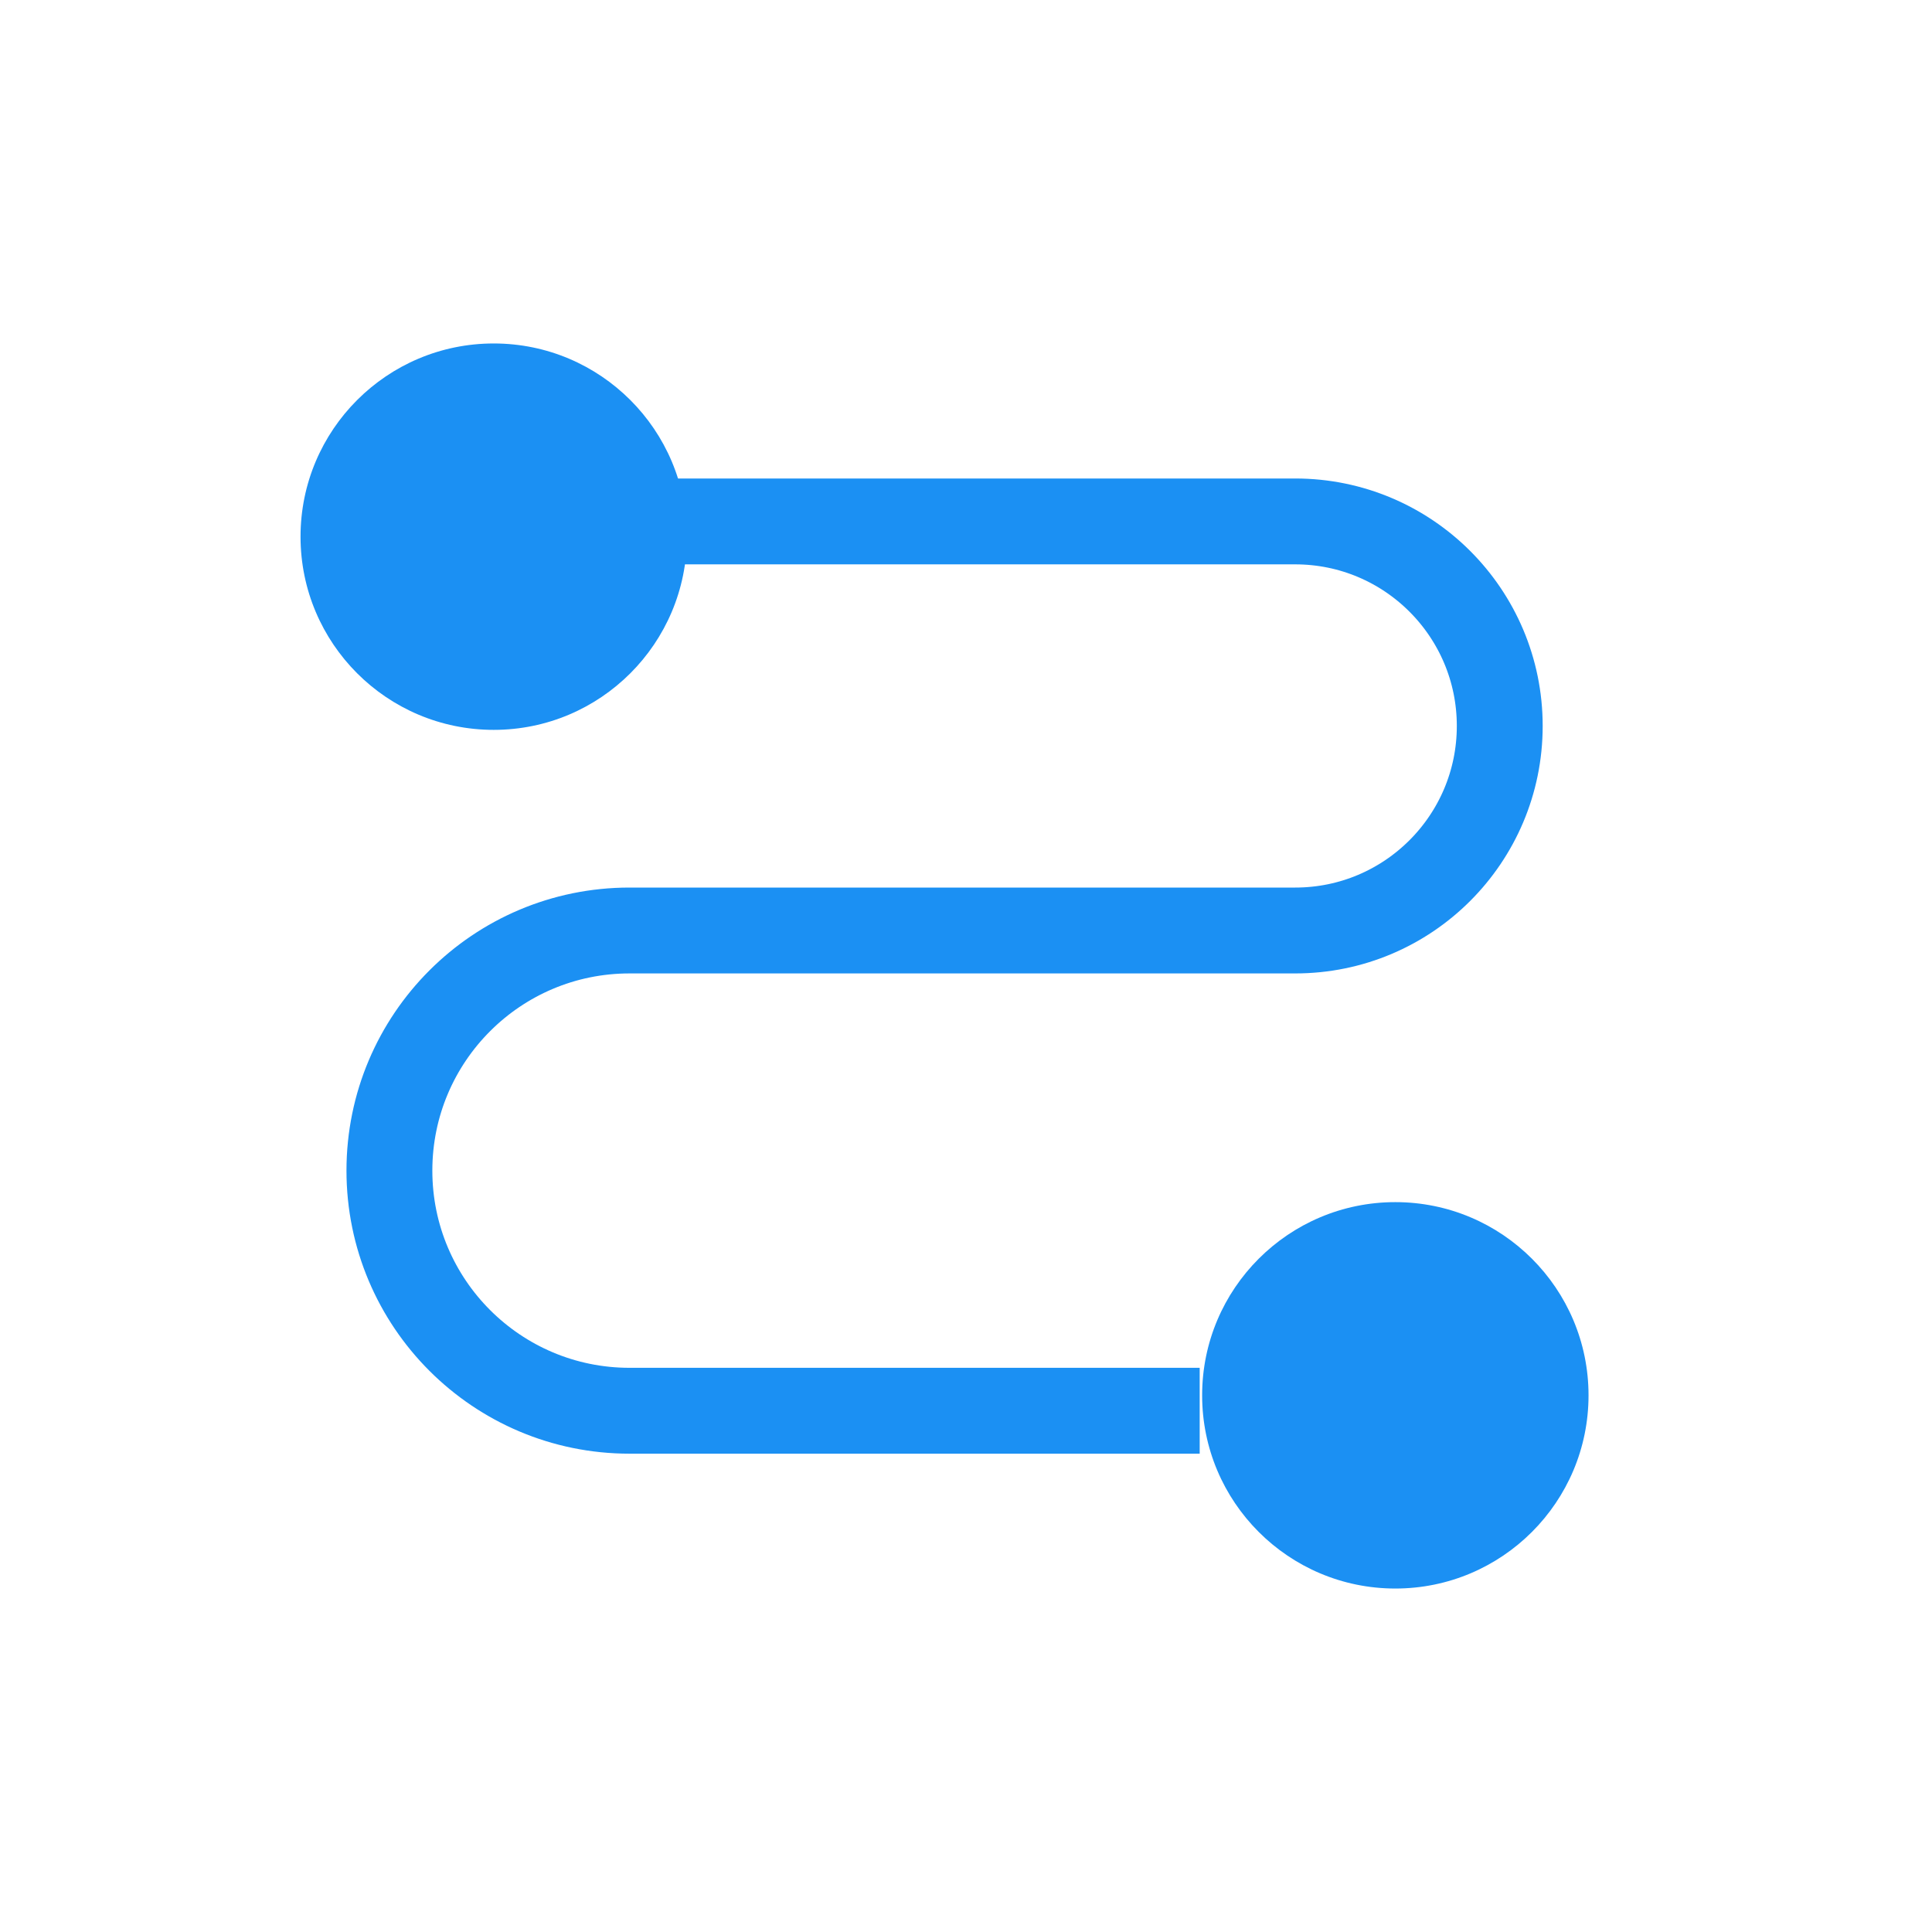
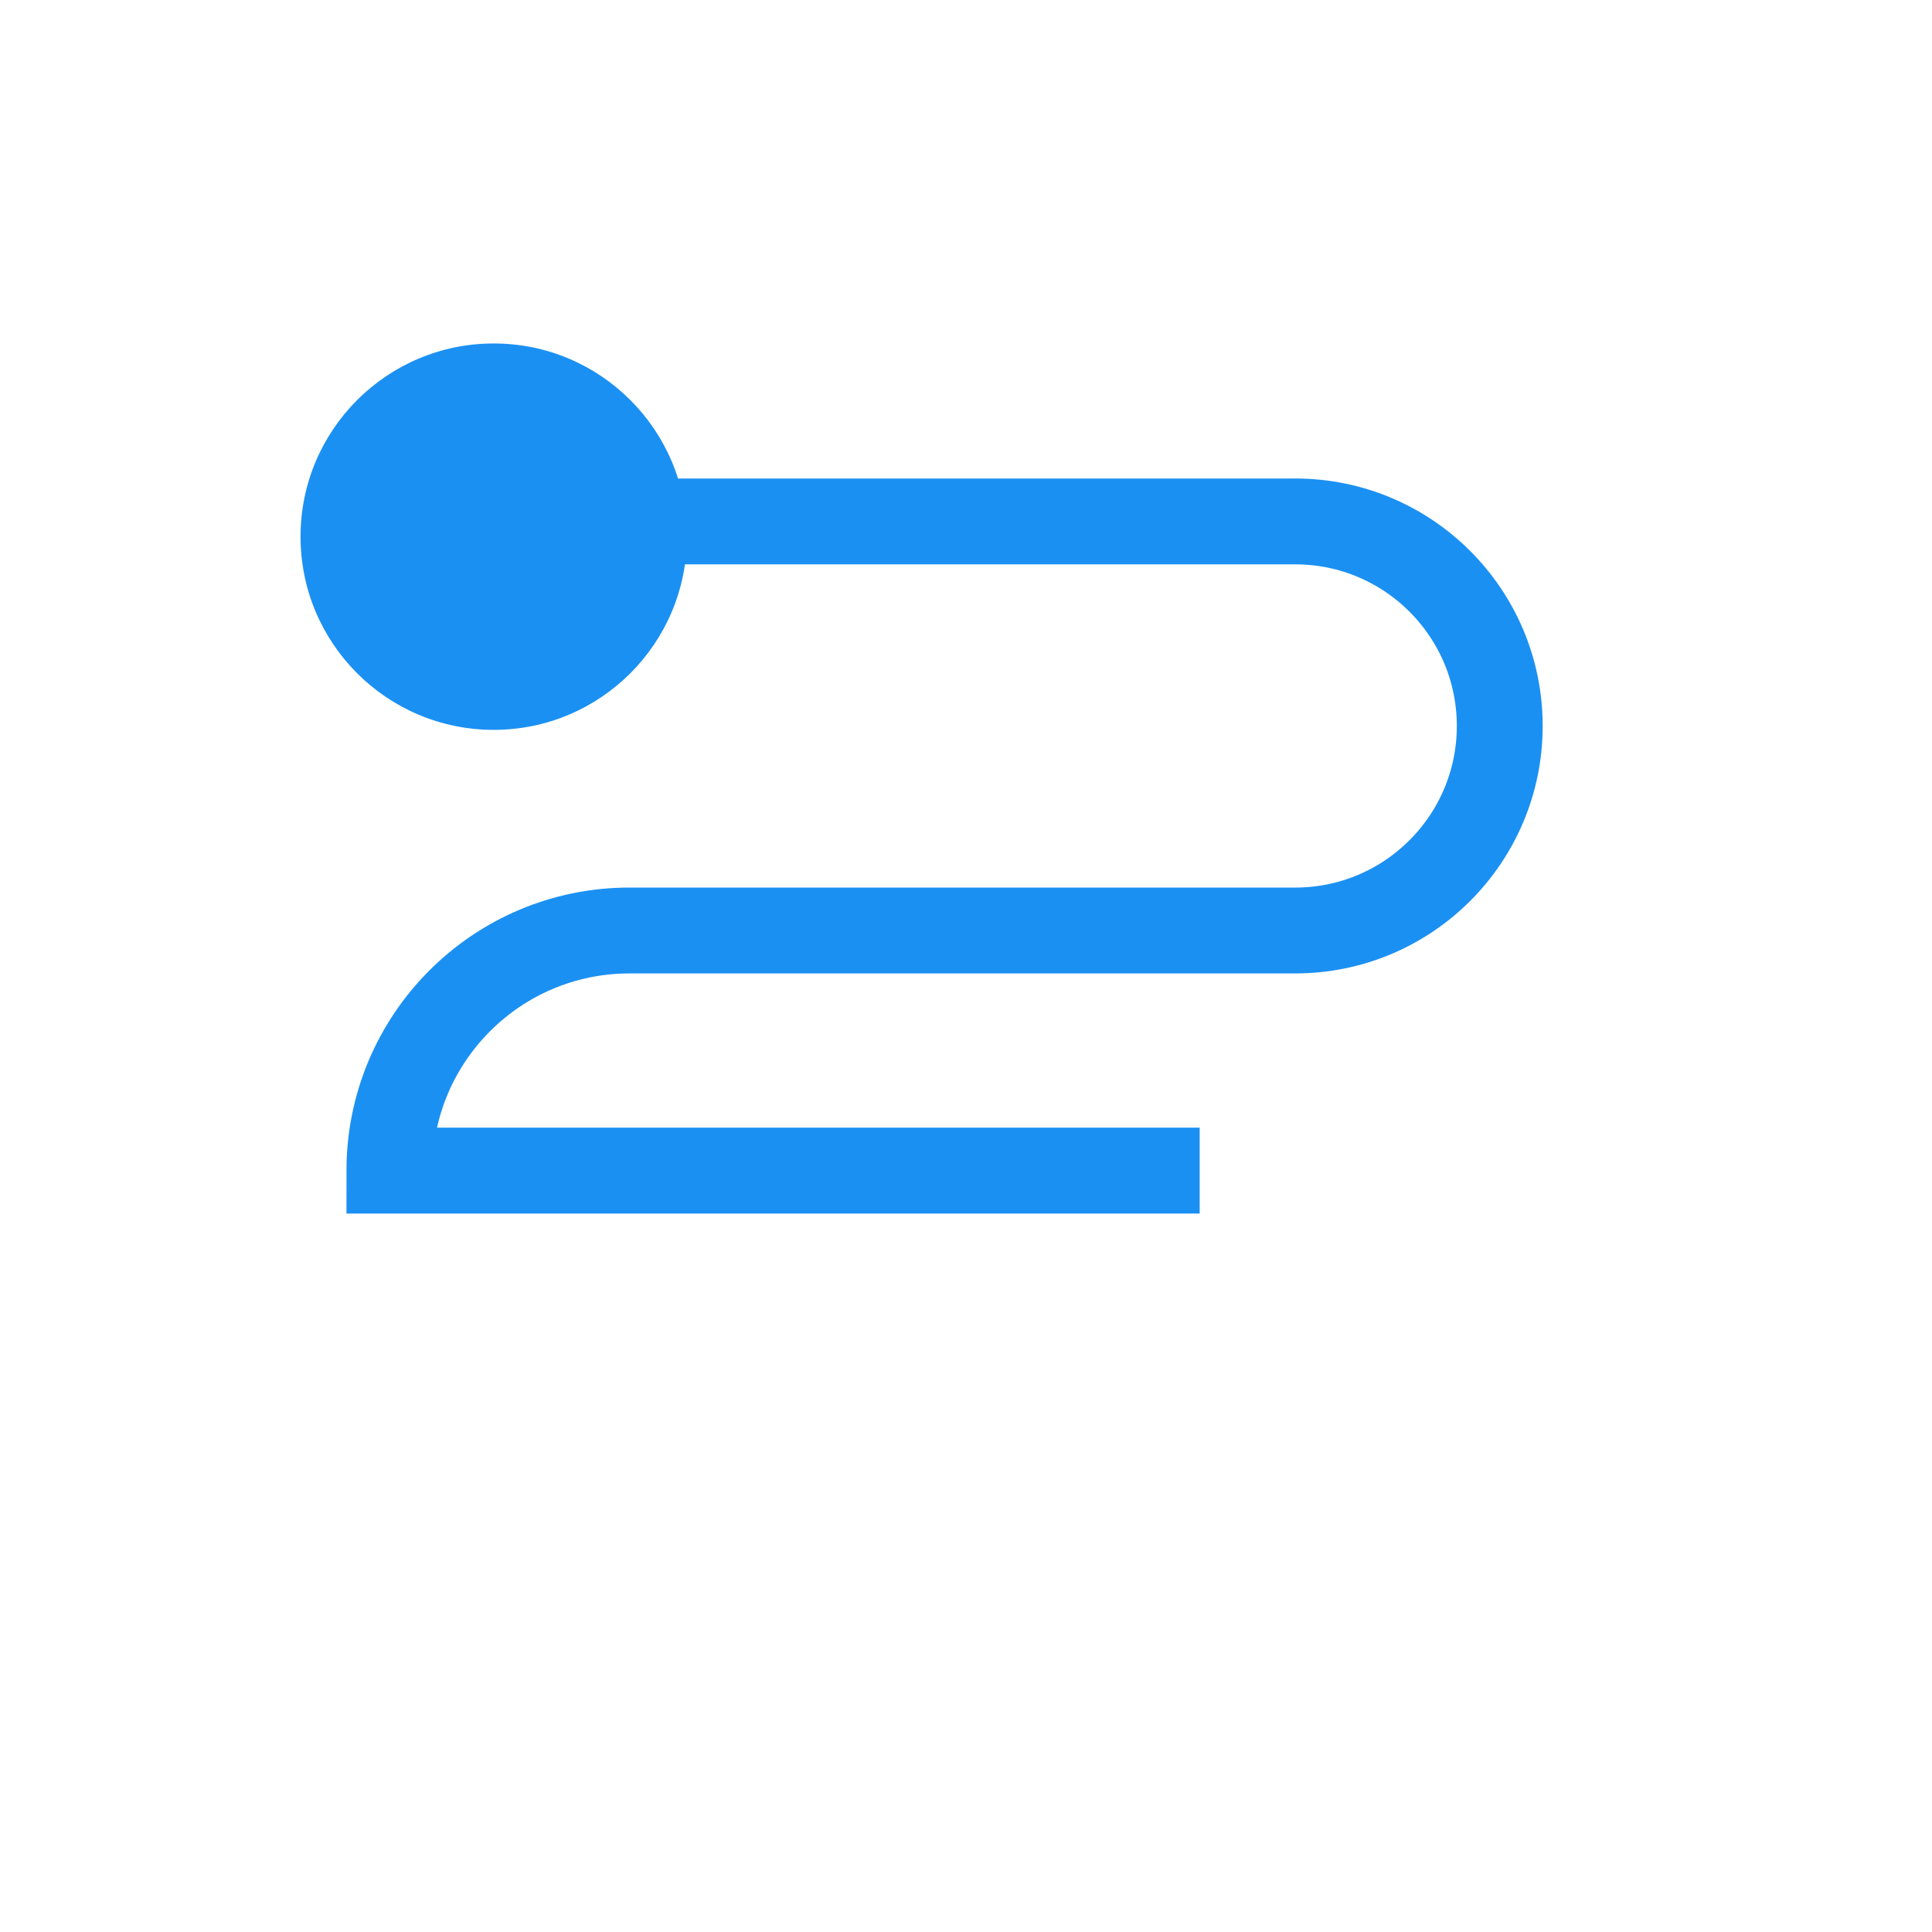
<svg xmlns="http://www.w3.org/2000/svg" width="45" height="45" viewBox="0 0 45 45" fill="none">
-   <path d="M15.361 12.145H30.168C32.799 12.145 34.932 14.278 34.932 16.909V16.909C34.932 19.54 32.799 21.673 30.168 21.673H14.663C11.574 21.673 9.07 24.177 9.07 27.266V27.266C9.07 30.355 11.574 32.859 14.663 32.859H27.943" stroke="#1B90F3" stroke-width="2" />
+   <path d="M15.361 12.145H30.168C32.799 12.145 34.932 14.278 34.932 16.909V16.909C34.932 19.54 32.799 21.673 30.168 21.673H14.663C11.574 21.673 9.07 24.177 9.07 27.266V27.266H27.943" stroke="#1B90F3" stroke-width="2" />
  <circle cx="11.5" cy="12.5" r="4.5" fill="#1B90F3" />
-   <circle cx="32.5" cy="32.5" r="4.5" fill="#1B90F3" />
</svg>